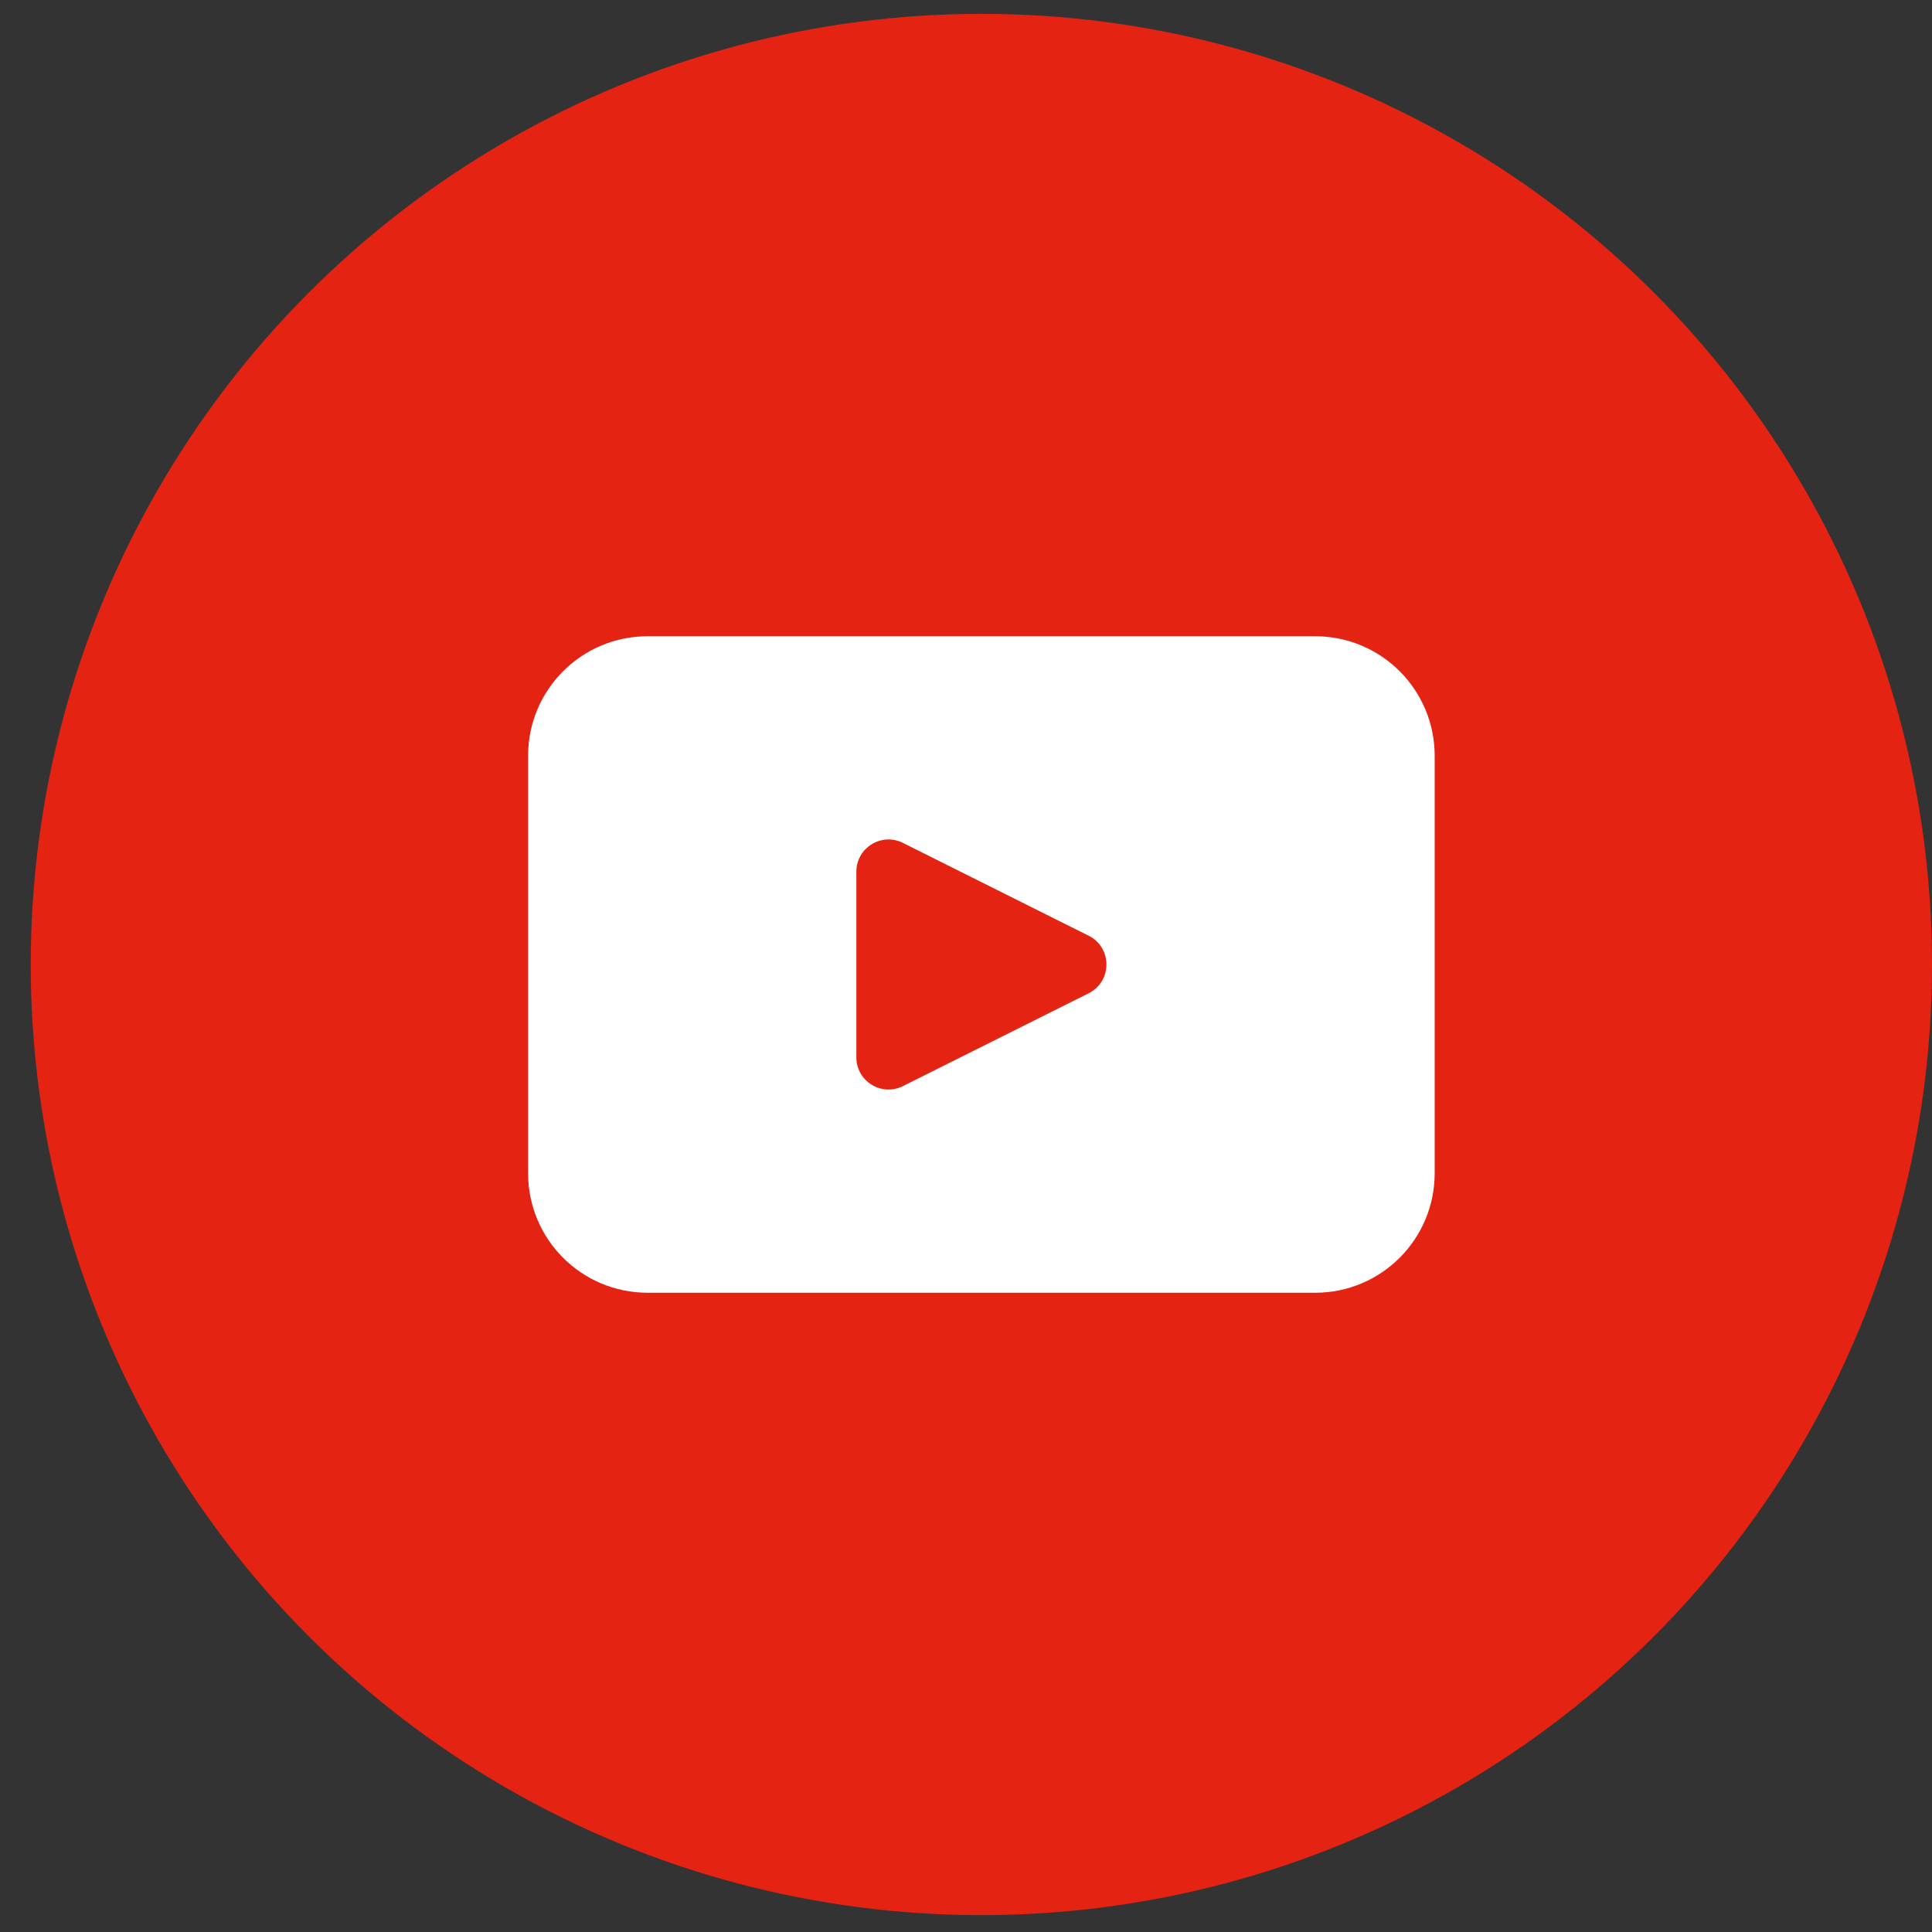
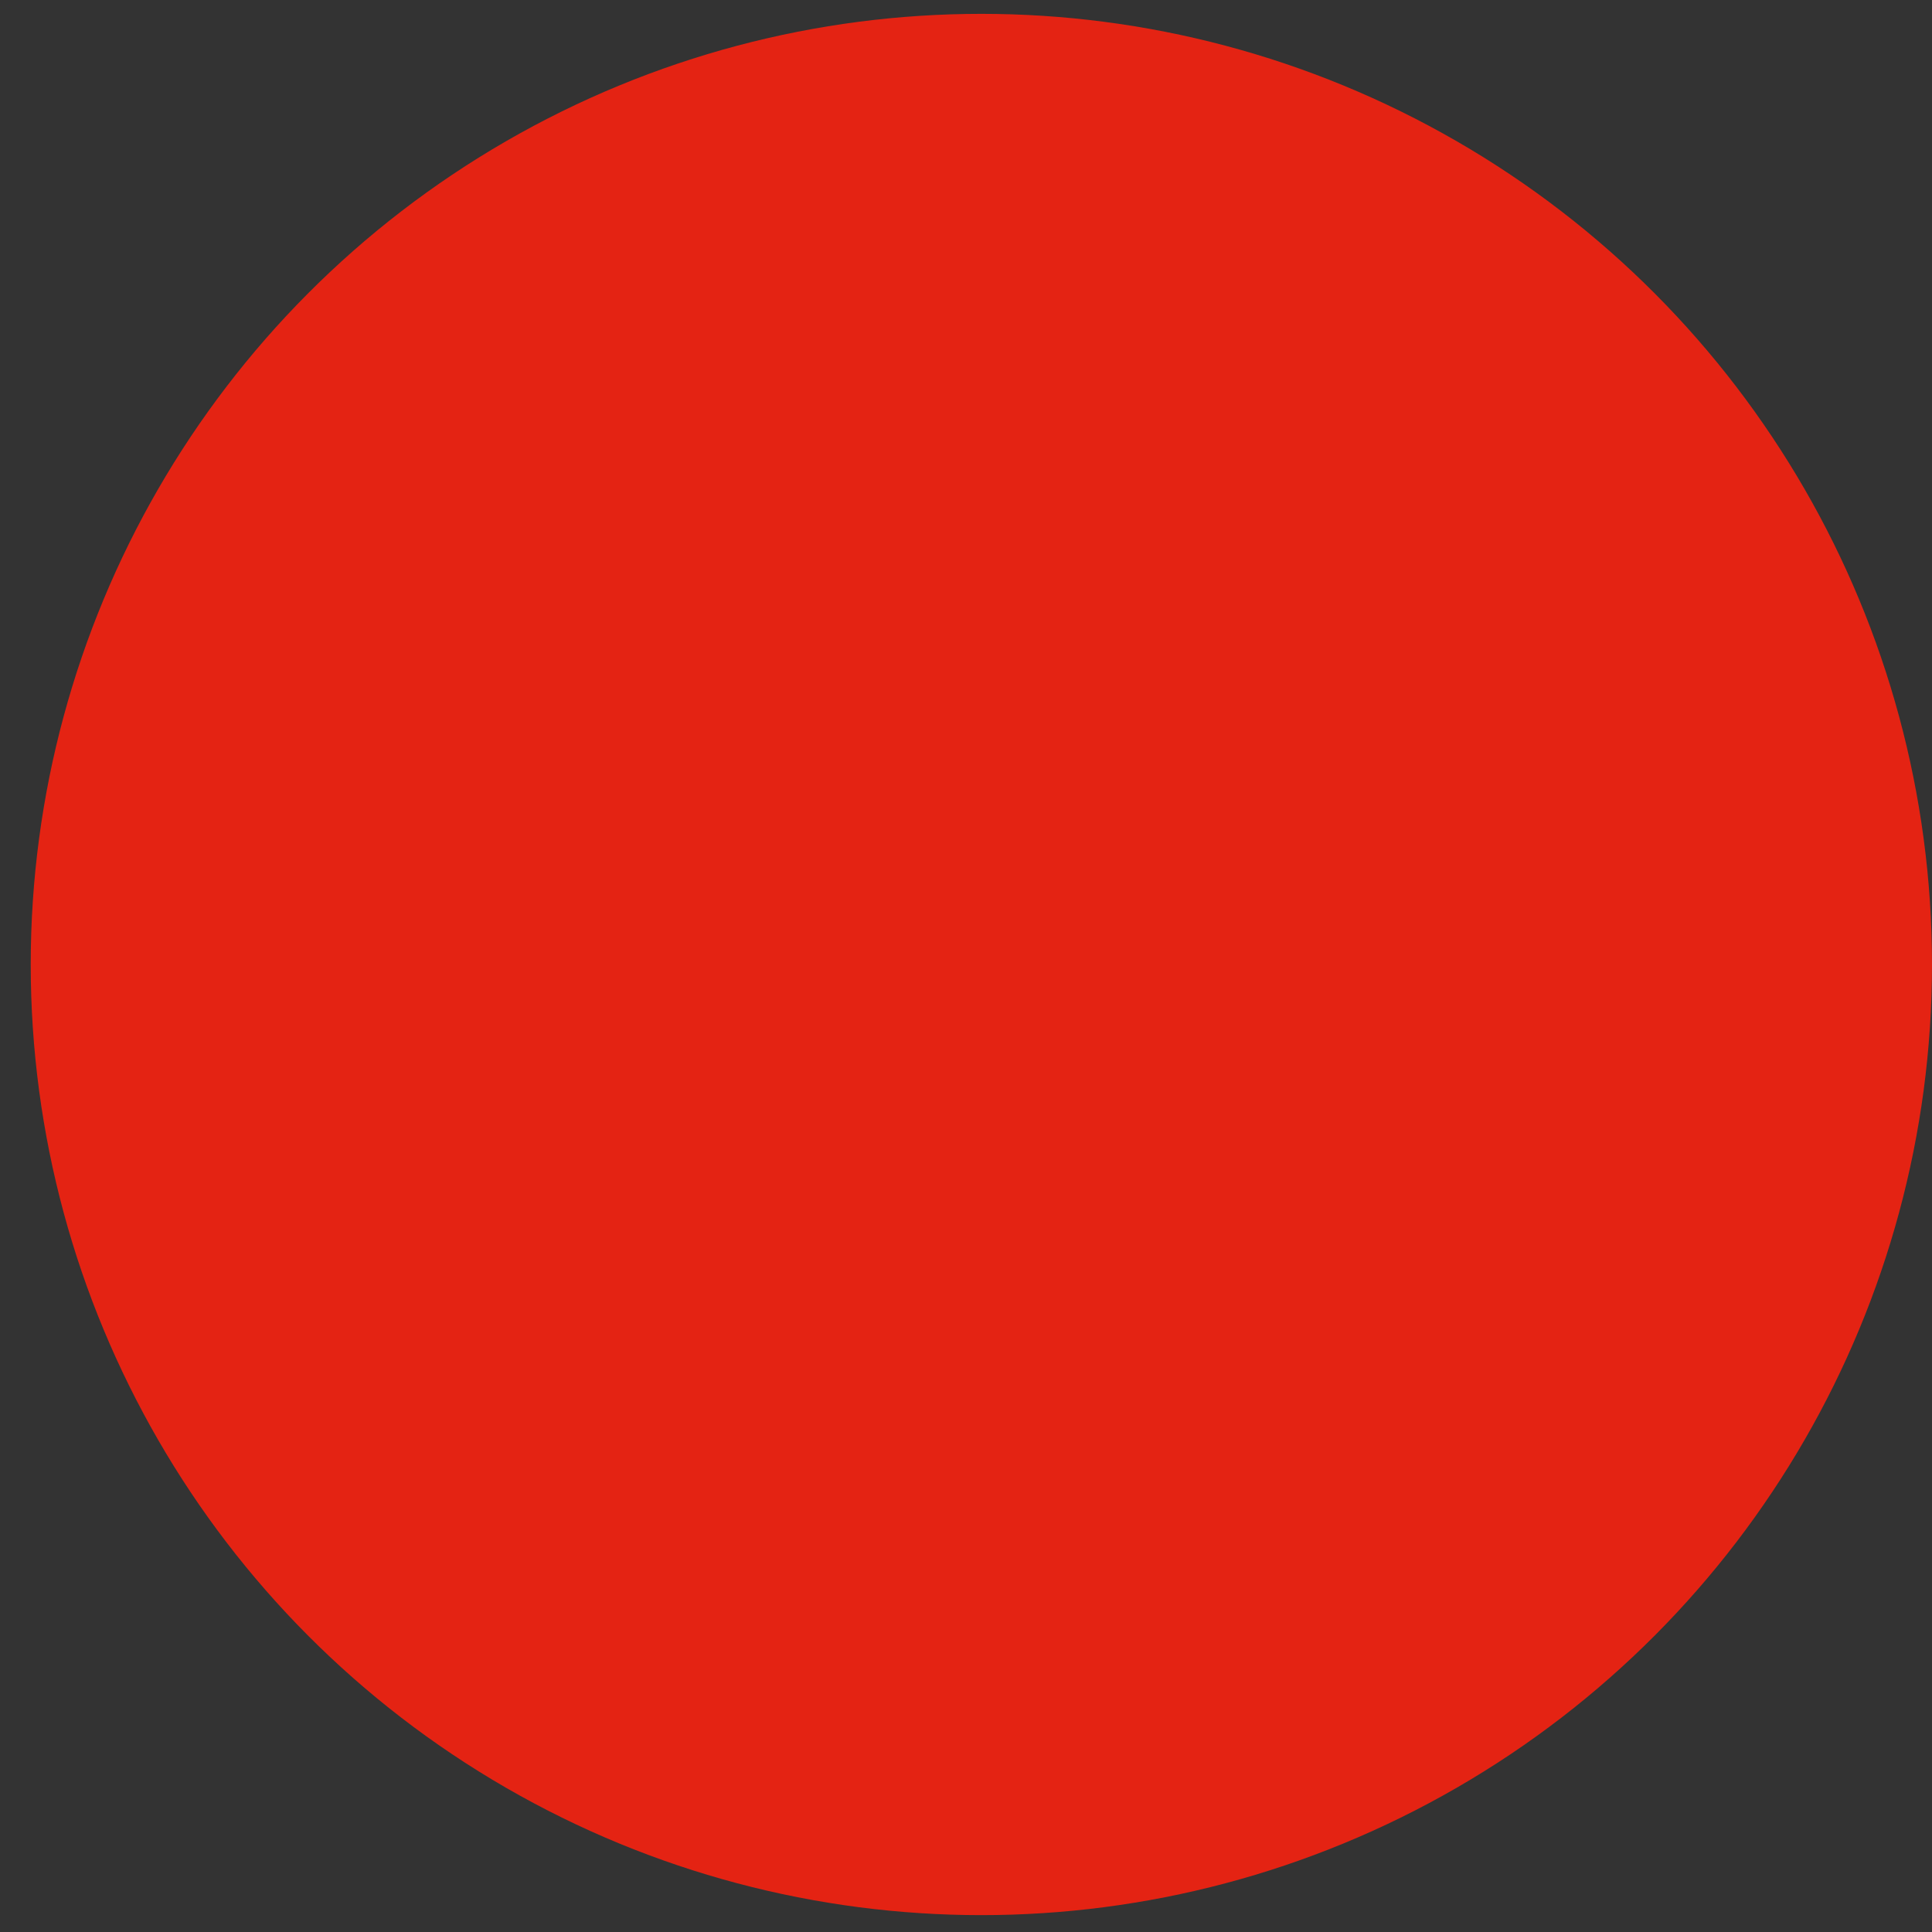
<svg xmlns="http://www.w3.org/2000/svg" width="41" height="41" viewBox="0 0 41 41" fill="none">
  <rect x="0" y="0" width="41" height="41" fill="#333333" stroke="none" />
  <ellipse cx="20.826" cy="20.468" rx="20.174" ry="20.174" fill="#E42313" />
-   <path d="M27.911 13.502H13.742C12.342 13.502 11.207 14.638 11.207 16.037V24.899C11.207 26.299 12.342 27.434 13.742 27.434H27.911C29.311 27.434 30.446 26.299 30.446 24.899V16.037C30.446 14.638 29.311 13.502 27.911 13.502ZM23.102 21.079L19.162 23.048C18.708 23.276 18.173 22.946 18.173 22.438V18.499C18.173 17.991 18.708 17.66 19.162 17.888L23.102 19.857C23.606 20.108 23.606 20.828 23.102 21.079Z" fill="white" />
</svg>